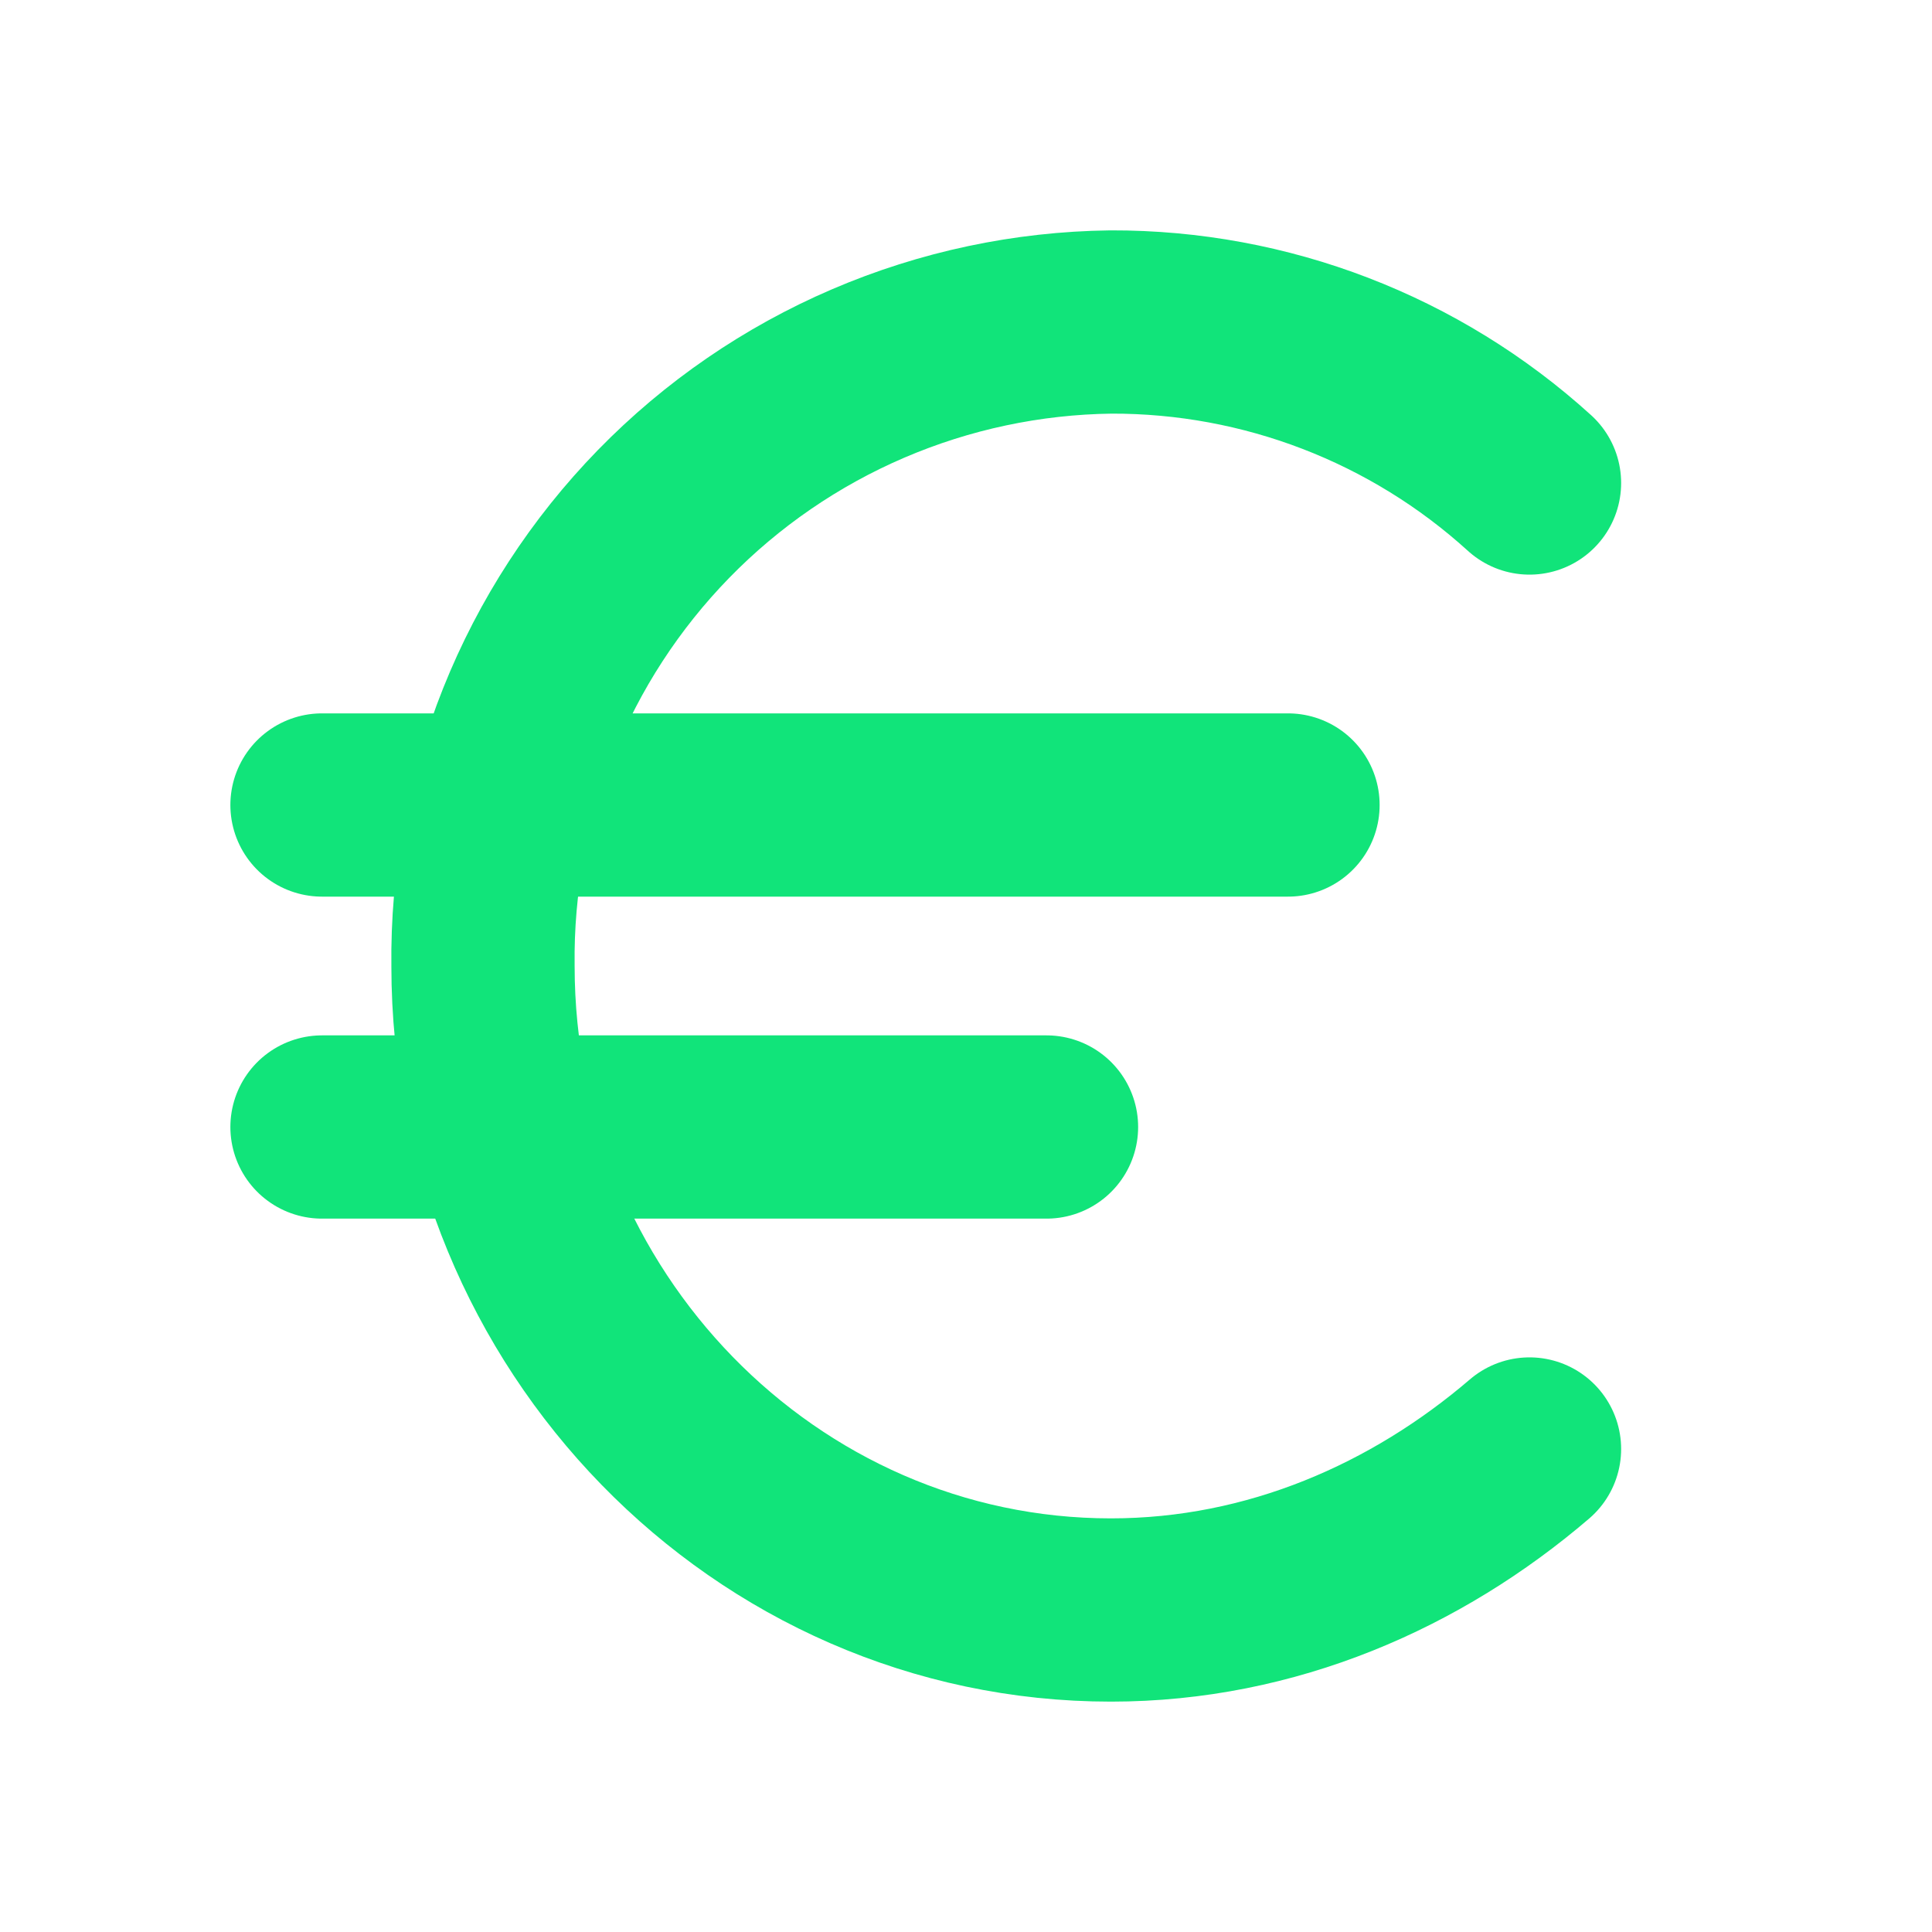
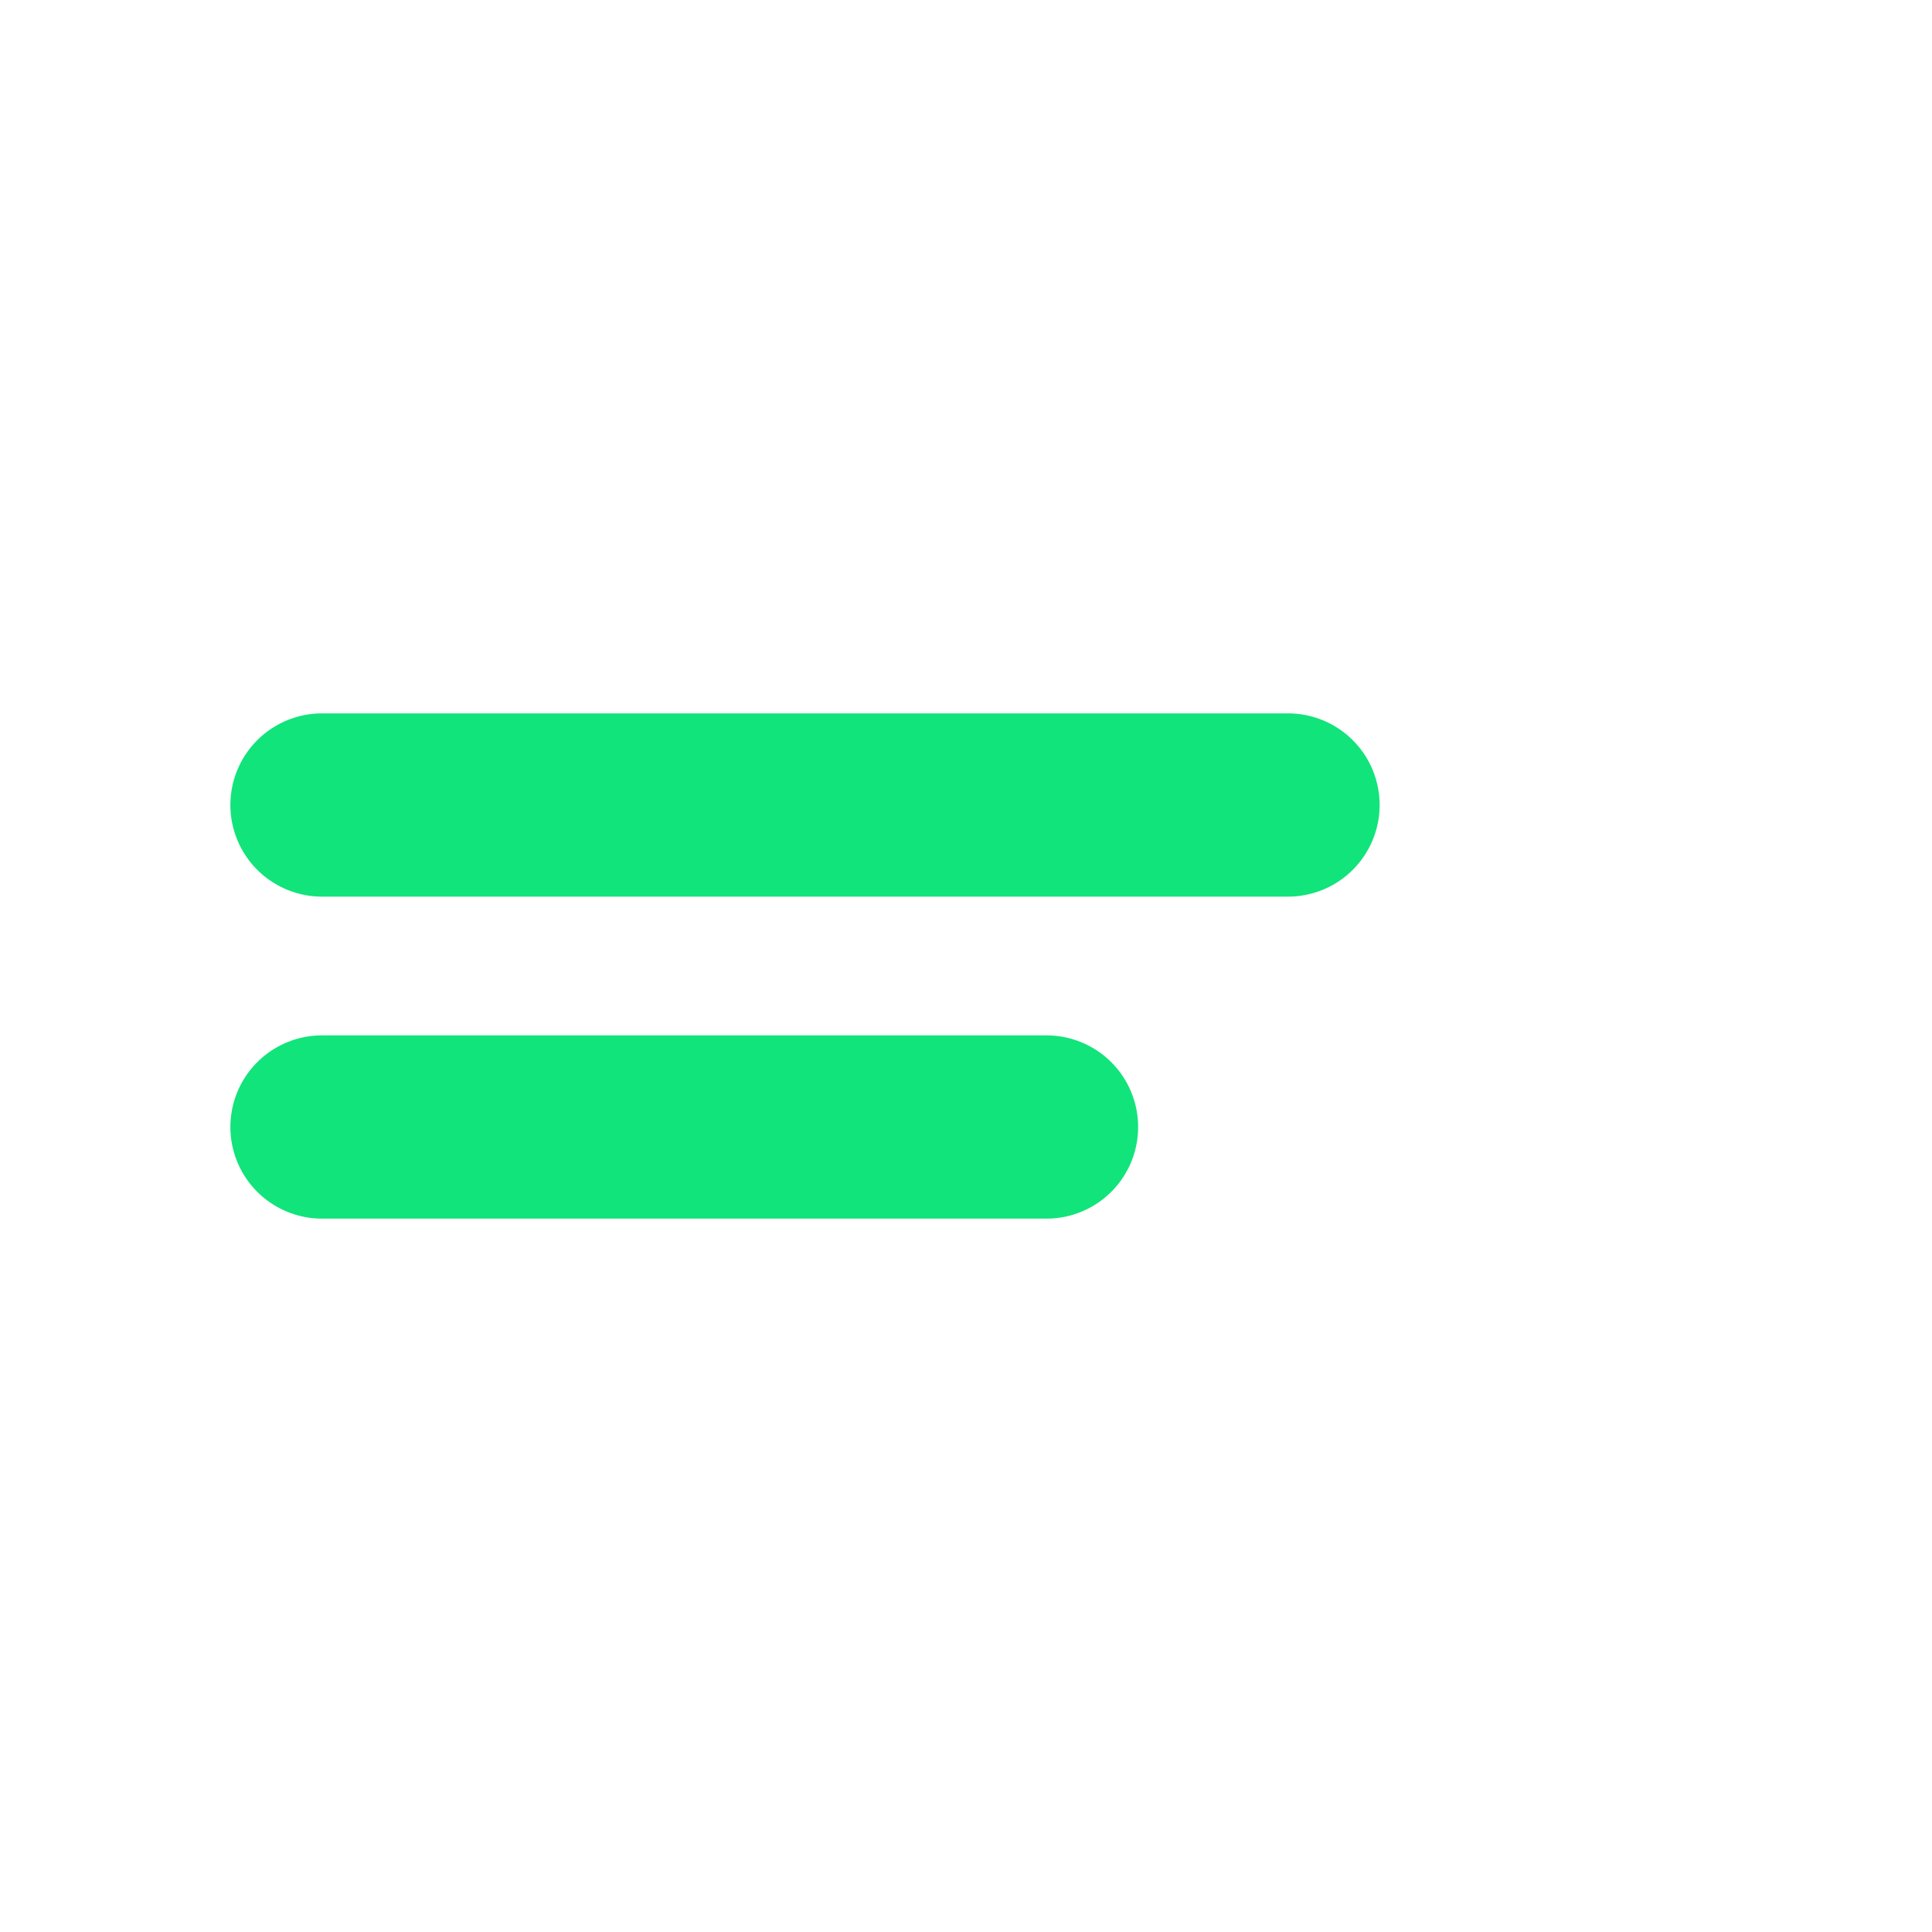
<svg xmlns="http://www.w3.org/2000/svg" width="48" height="48" viewBox="0 0 48 48" fill="none">
  <path d="M8 20H32" stroke="#11E47A" stroke-width="4.553" stroke-linecap="round" stroke-linejoin="round" />
  <path d="M8 28H26" stroke="#11E47A" stroke-width="4.553" stroke-linecap="round" stroke-linejoin="round" />
-   <path d="M38 12C35.154 9.415 31.445 7.989 27.6 8C25.525 8.026 23.476 8.461 21.569 9.279C19.662 10.097 17.935 11.283 16.486 12.769C15.038 14.255 13.896 16.011 13.126 17.938C12.356 19.865 11.974 21.925 12 24C12 32.8 19 40 27.6 40C31.6 40 35.2 38.4 38 36" stroke="#11E47A" stroke-width="4.553" stroke-linecap="round" stroke-linejoin="round" />
</svg>